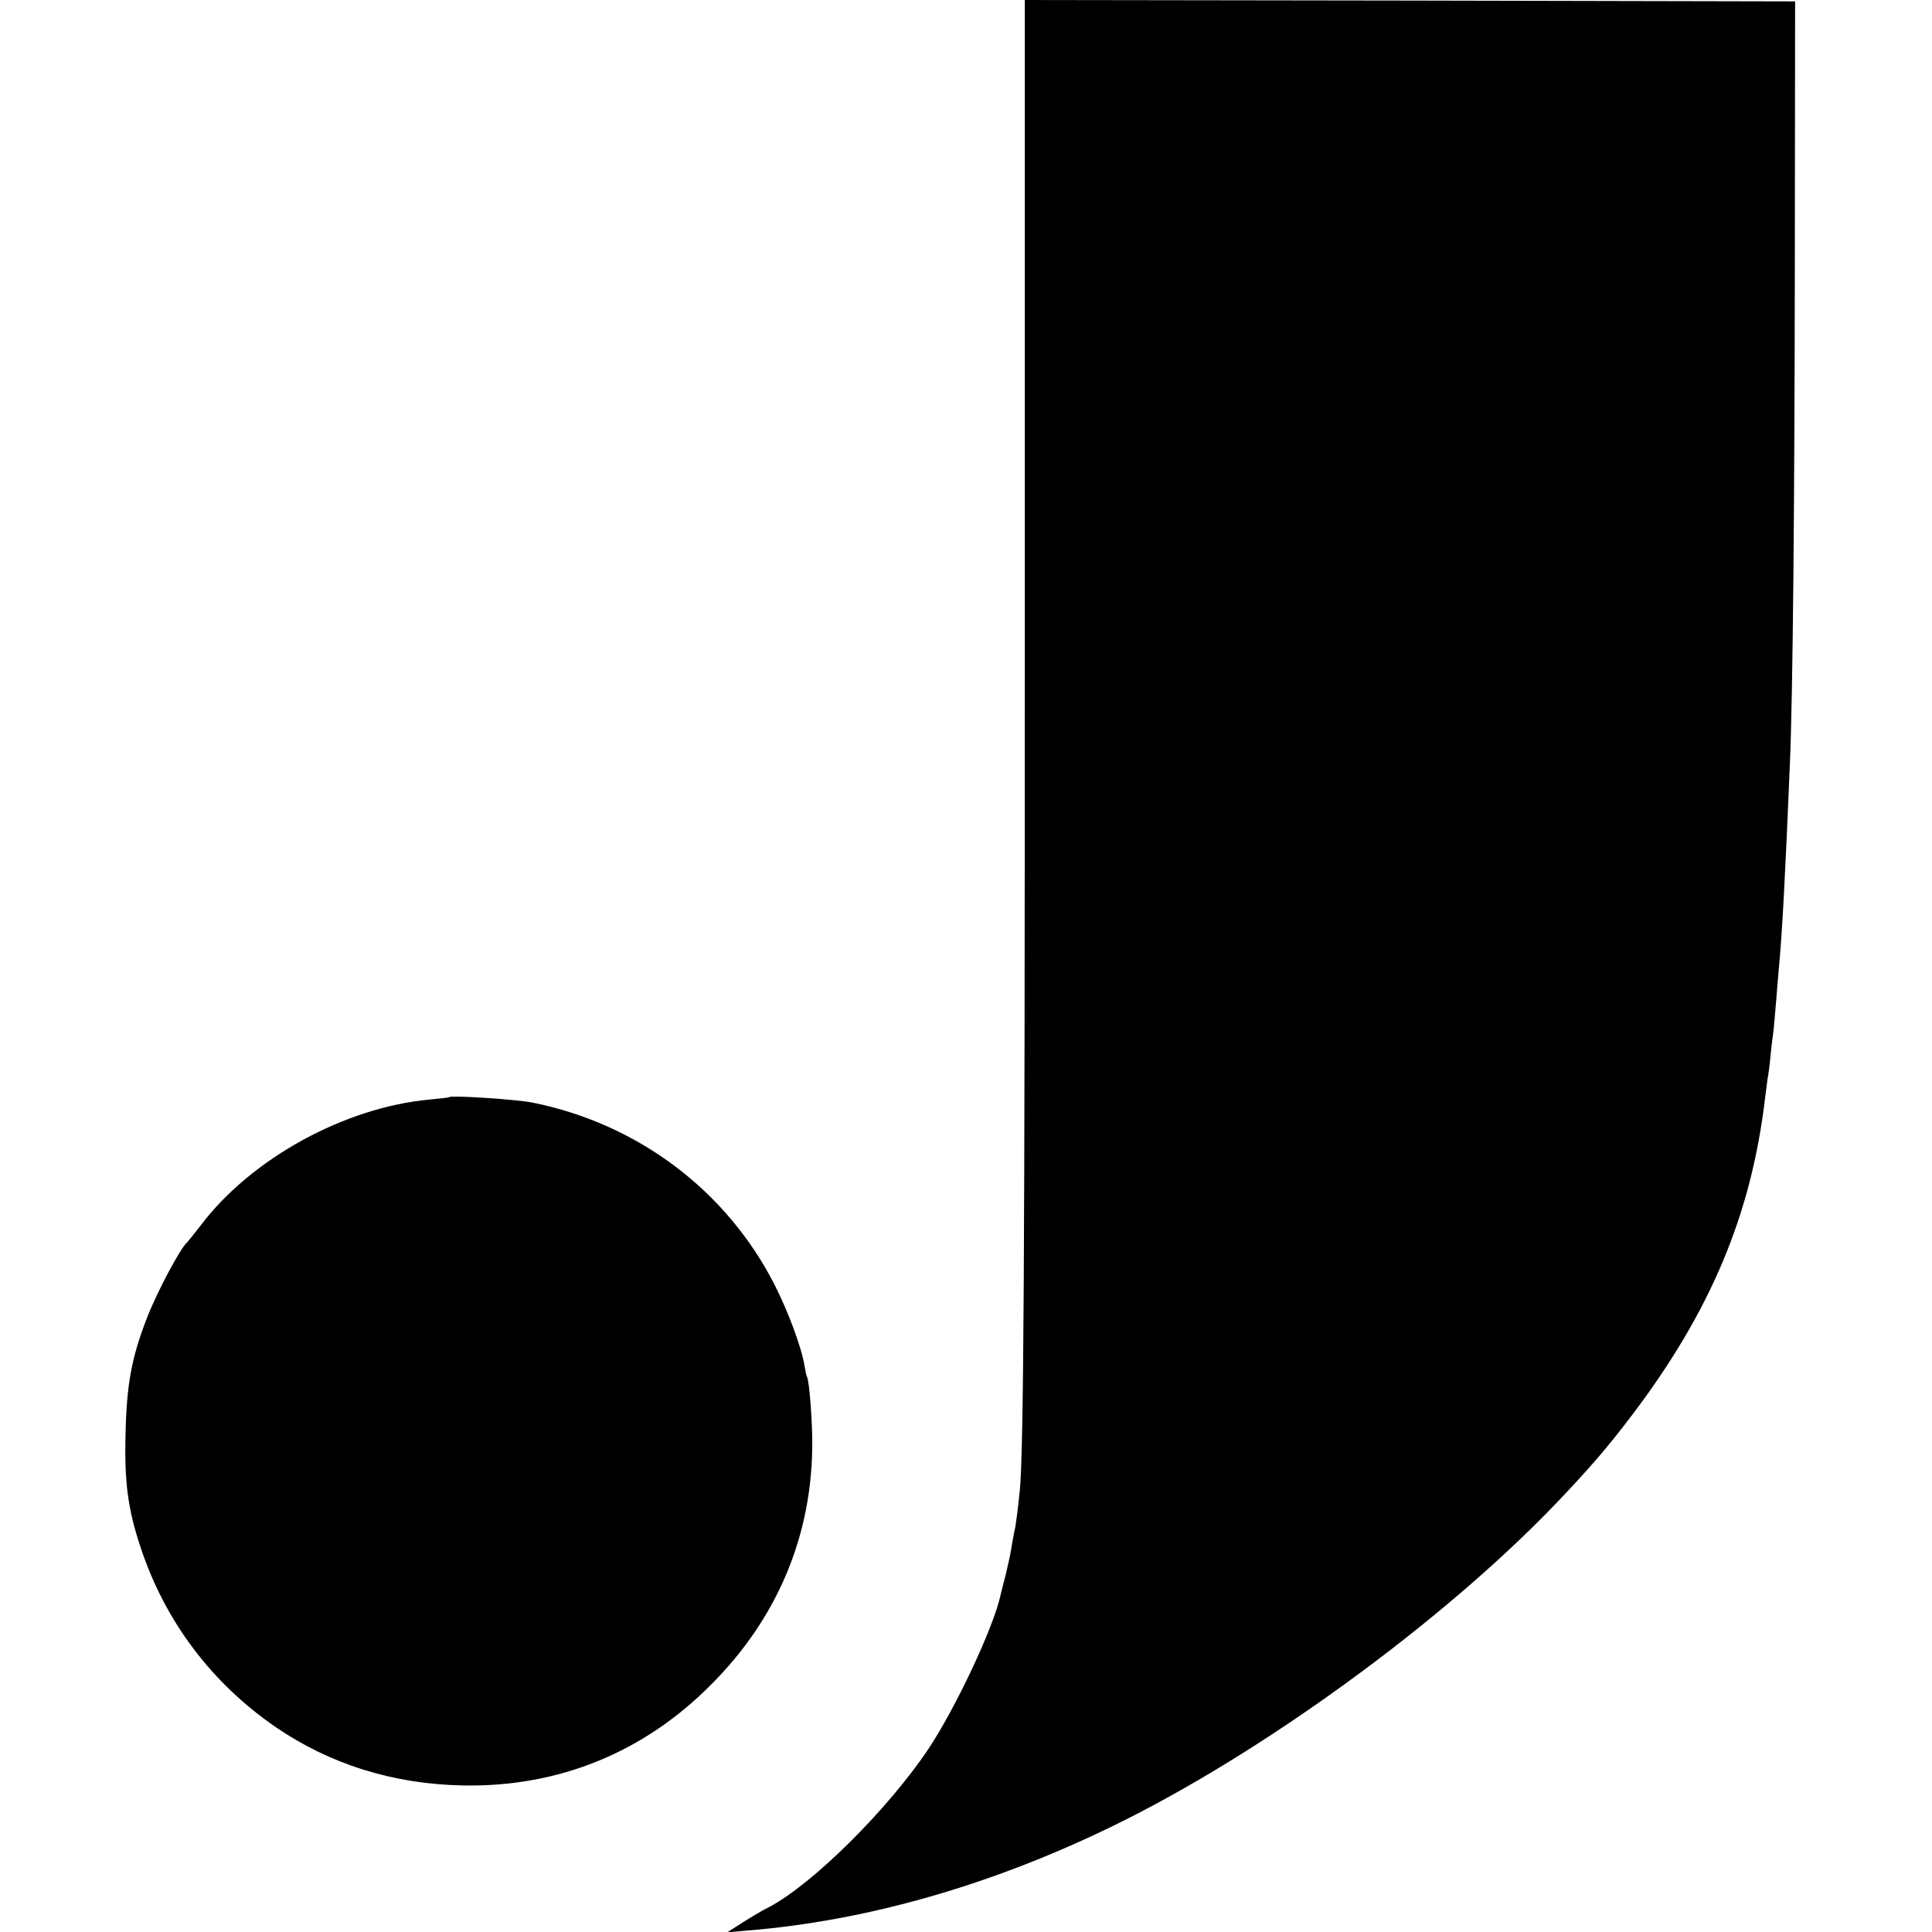
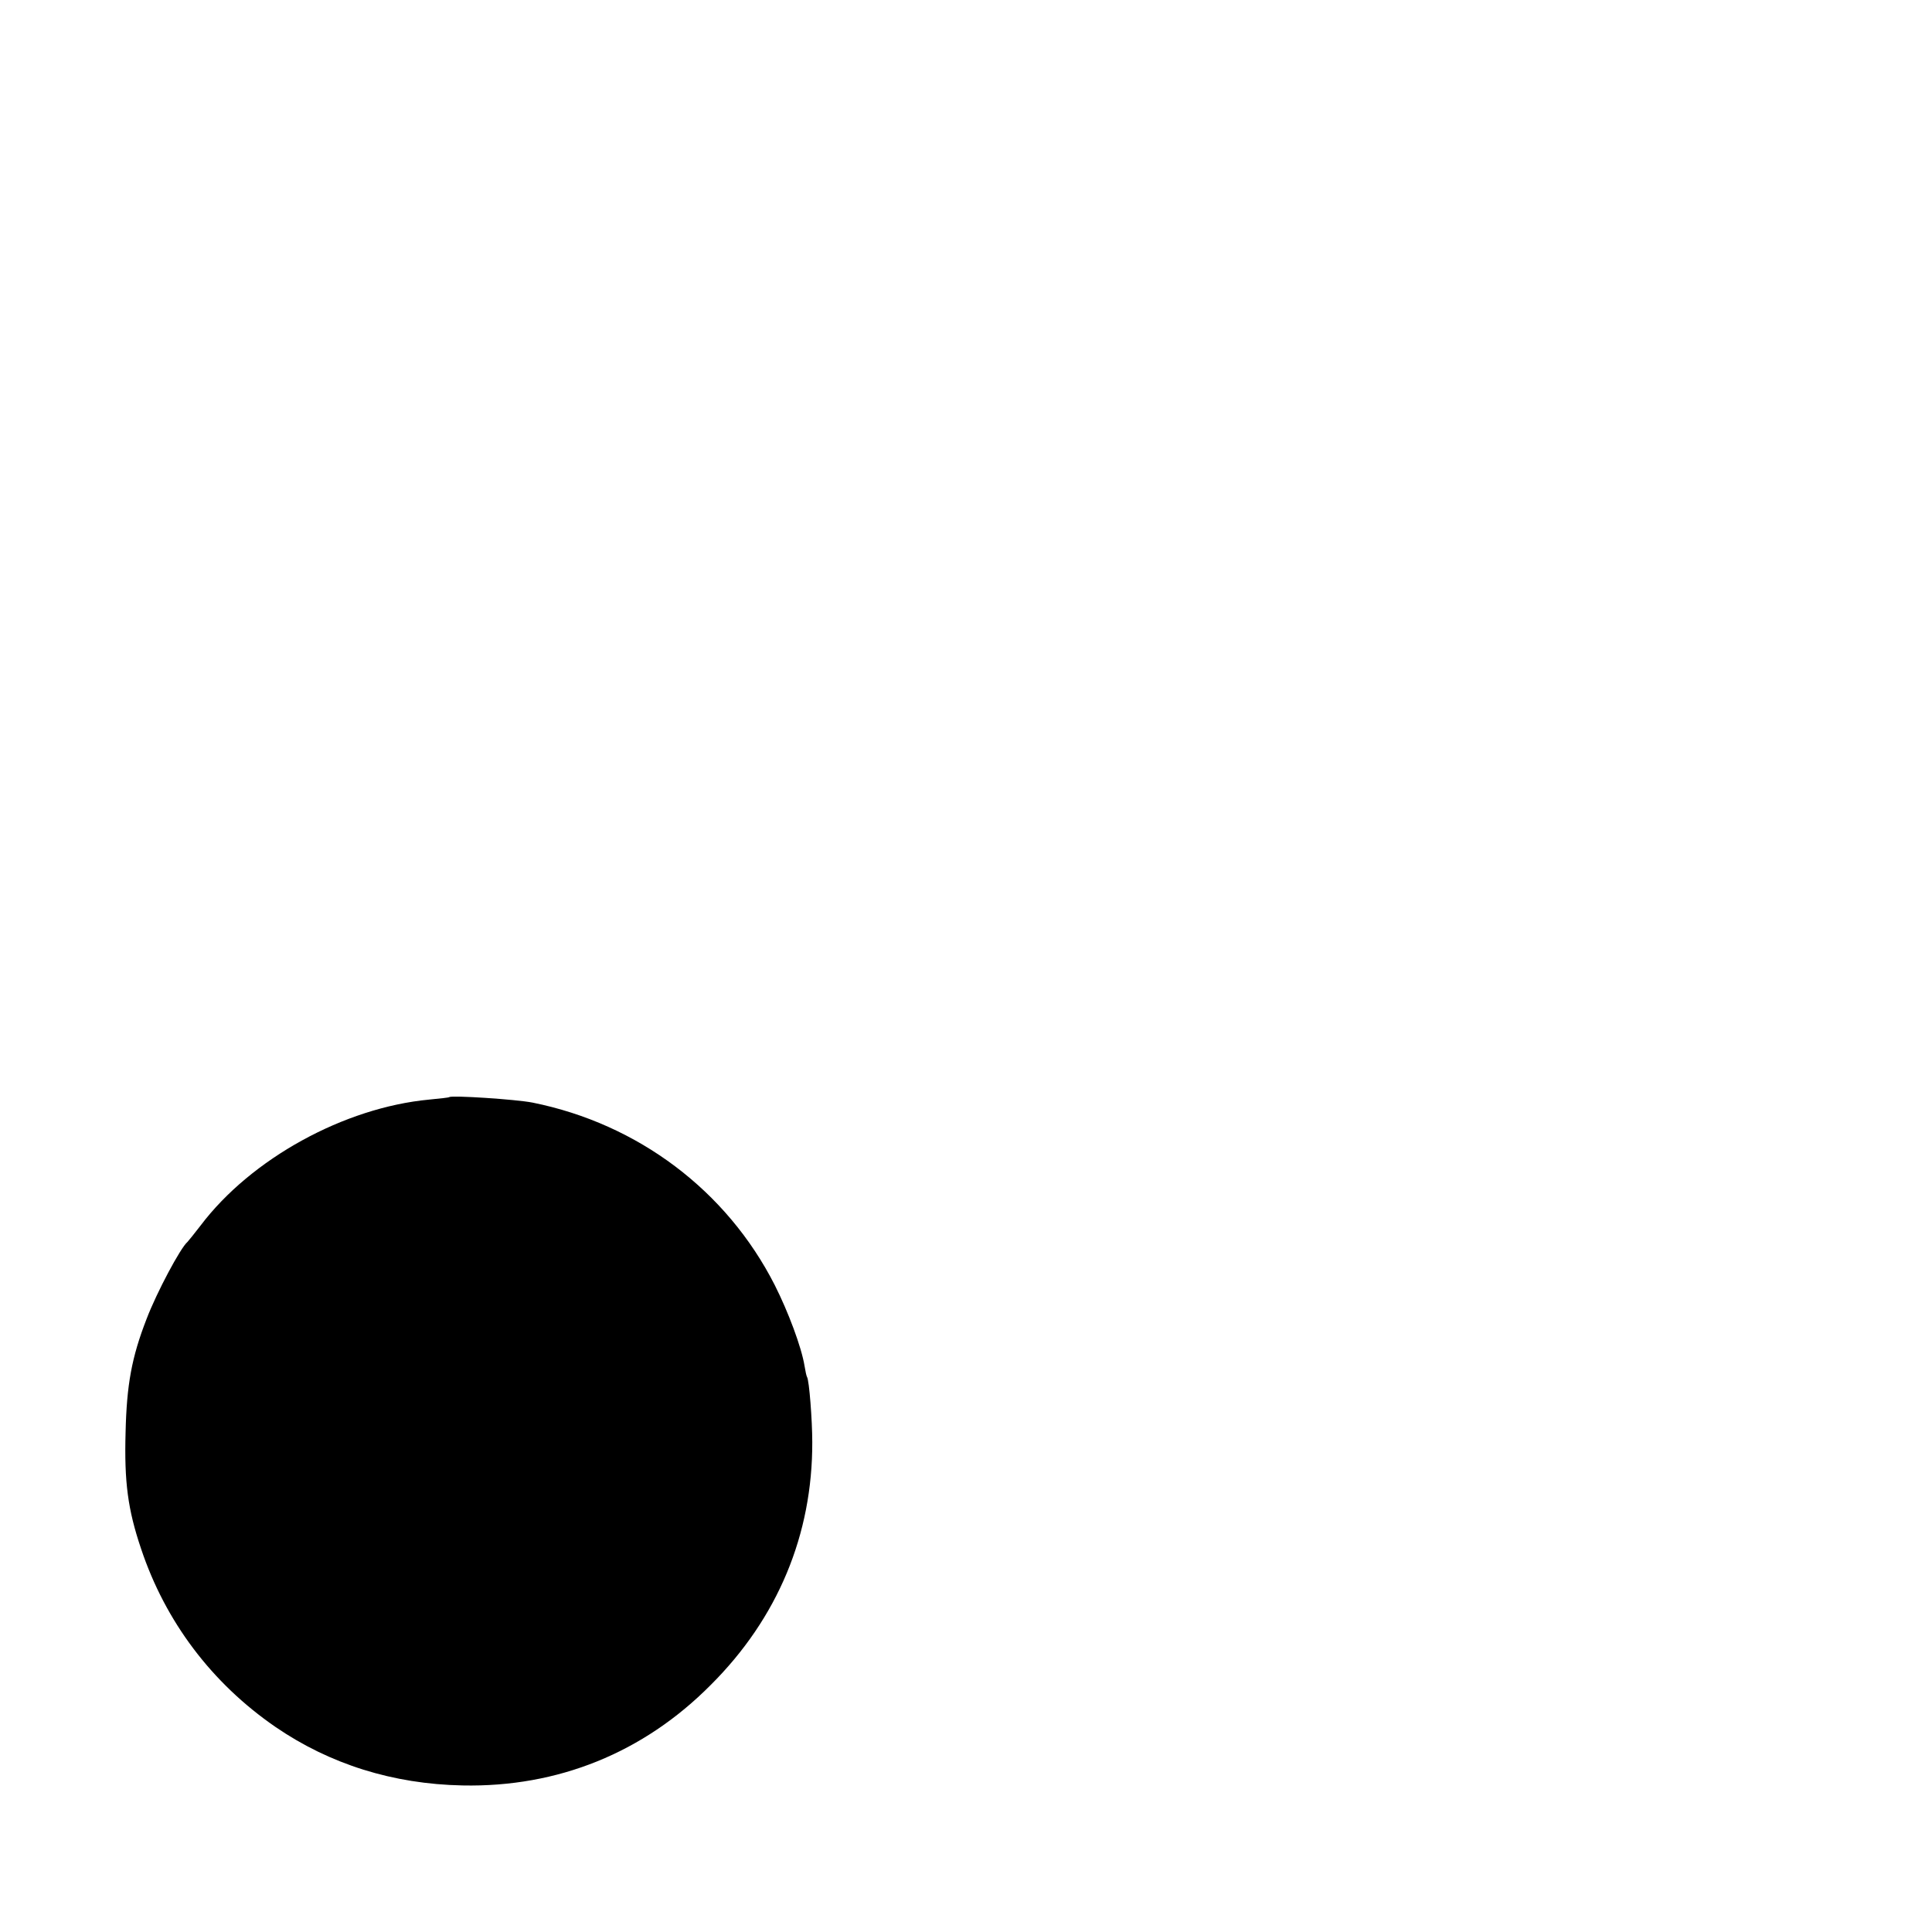
<svg xmlns="http://www.w3.org/2000/svg" version="1.0" width="700pt" height="700pt" viewBox="0 0 700 700" preserveAspectRatio="xMidYMid meet">
  <g transform="translate(0,700) scale(0.1,-0.1)" fill="#000000" stroke="none">
-     <path d="M3713 4608 c0 -2138 -4 -2864 -18 -3008 -7 -67 -15 -133 -20 -150 -2 -8 -6 -33 -10 -55 -3 -22 -13 -67 -21 -100 -9 -33 -17 -67 -19 -75 -25 -116 -162 -408 -262 -558 -148 -220 -418 -488 -577 -572 -23 -11 -66 -37 -96 -56 l-55 -35 70 6 c433 35 883 163 1325 378 541 263 1196 740 1609 1171 120 126 184 200 272 316 287 378 434 729 484 1150 3 25 7 56 9 70 3 14 8 52 11 85 3 33 8 71 10 85 2 14 6 63 10 110 4 47 8 101 10 120 12 123 24 350 40 740 11 253 17 944 18 1800 l1 965 -1396 3 -1395 2 0 -2392z" />
-     <path d="M1628 3025 c-2 -2 -34 -5 -73 -9 -308 -29 -645 -214 -828 -456 -23 -30 -45 -57 -48 -60 -25 -21 -111 -182 -148 -279 -54 -139 -72 -238 -76 -411 -5 -179 8 -279 56 -421 88 -264 256 -487 487 -646 197 -135 426 -207 678 -212 345 -7 655 118 899 364 243 242 369 545 368 880 0 78 -11 224 -19 236 -2 3 -6 21 -9 40 -11 68 -59 196 -108 293 -174 342 -495 584 -877 661 -61 12 -293 27 -302 20z" />
+     <path d="M1628 3025 c-2 -2 -34 -5 -73 -9 -308 -29 -645 -214 -828 -456 -23 -30 -45 -57 -48 -60 -25 -21 -111 -182 -148 -279 -54 -139 -72 -238 -76 -411 -5 -179 8 -279 56 -421 88 -264 256 -487 487 -646 197 -135 426 -207 678 -212 345 -7 655 118 899 364 243 242 369 545 368 880 0 78 -11 224 -19 236 -2 3 -6 21 -9 40 -11 68 -59 196 -108 293 -174 342 -495 584 -877 661 -61 12 -293 27 -302 20" />
  </g>
</svg>